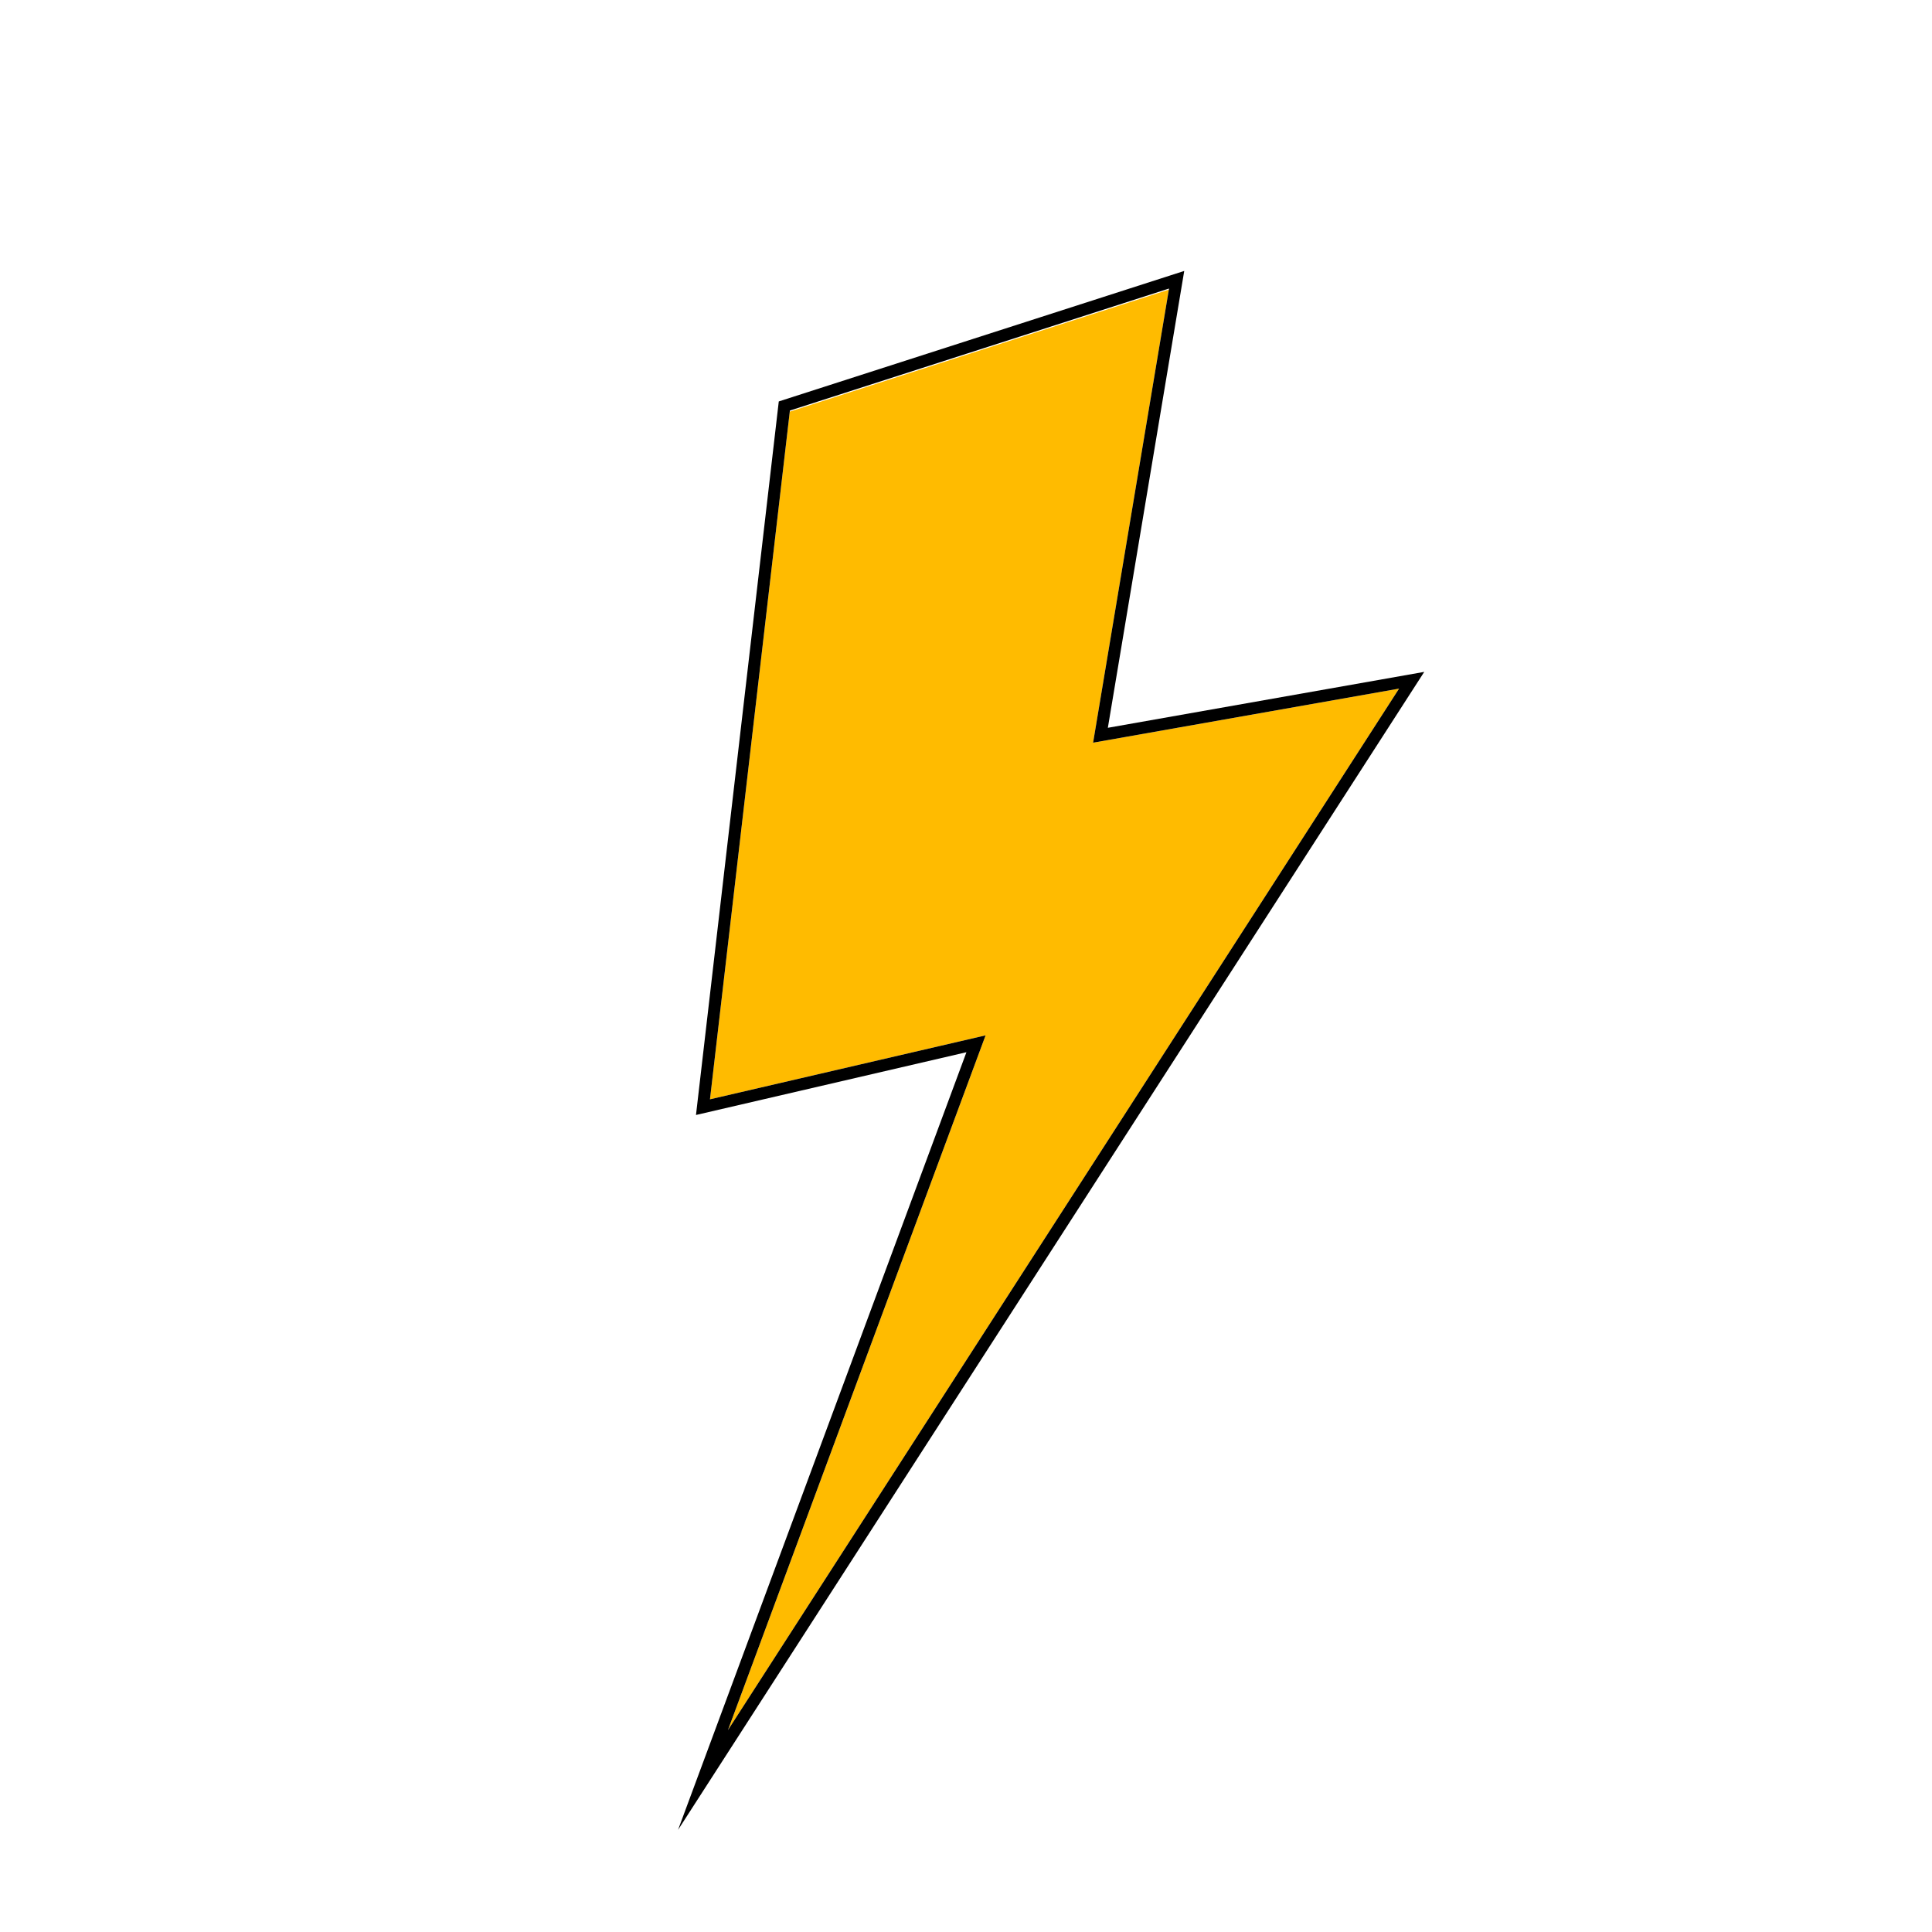
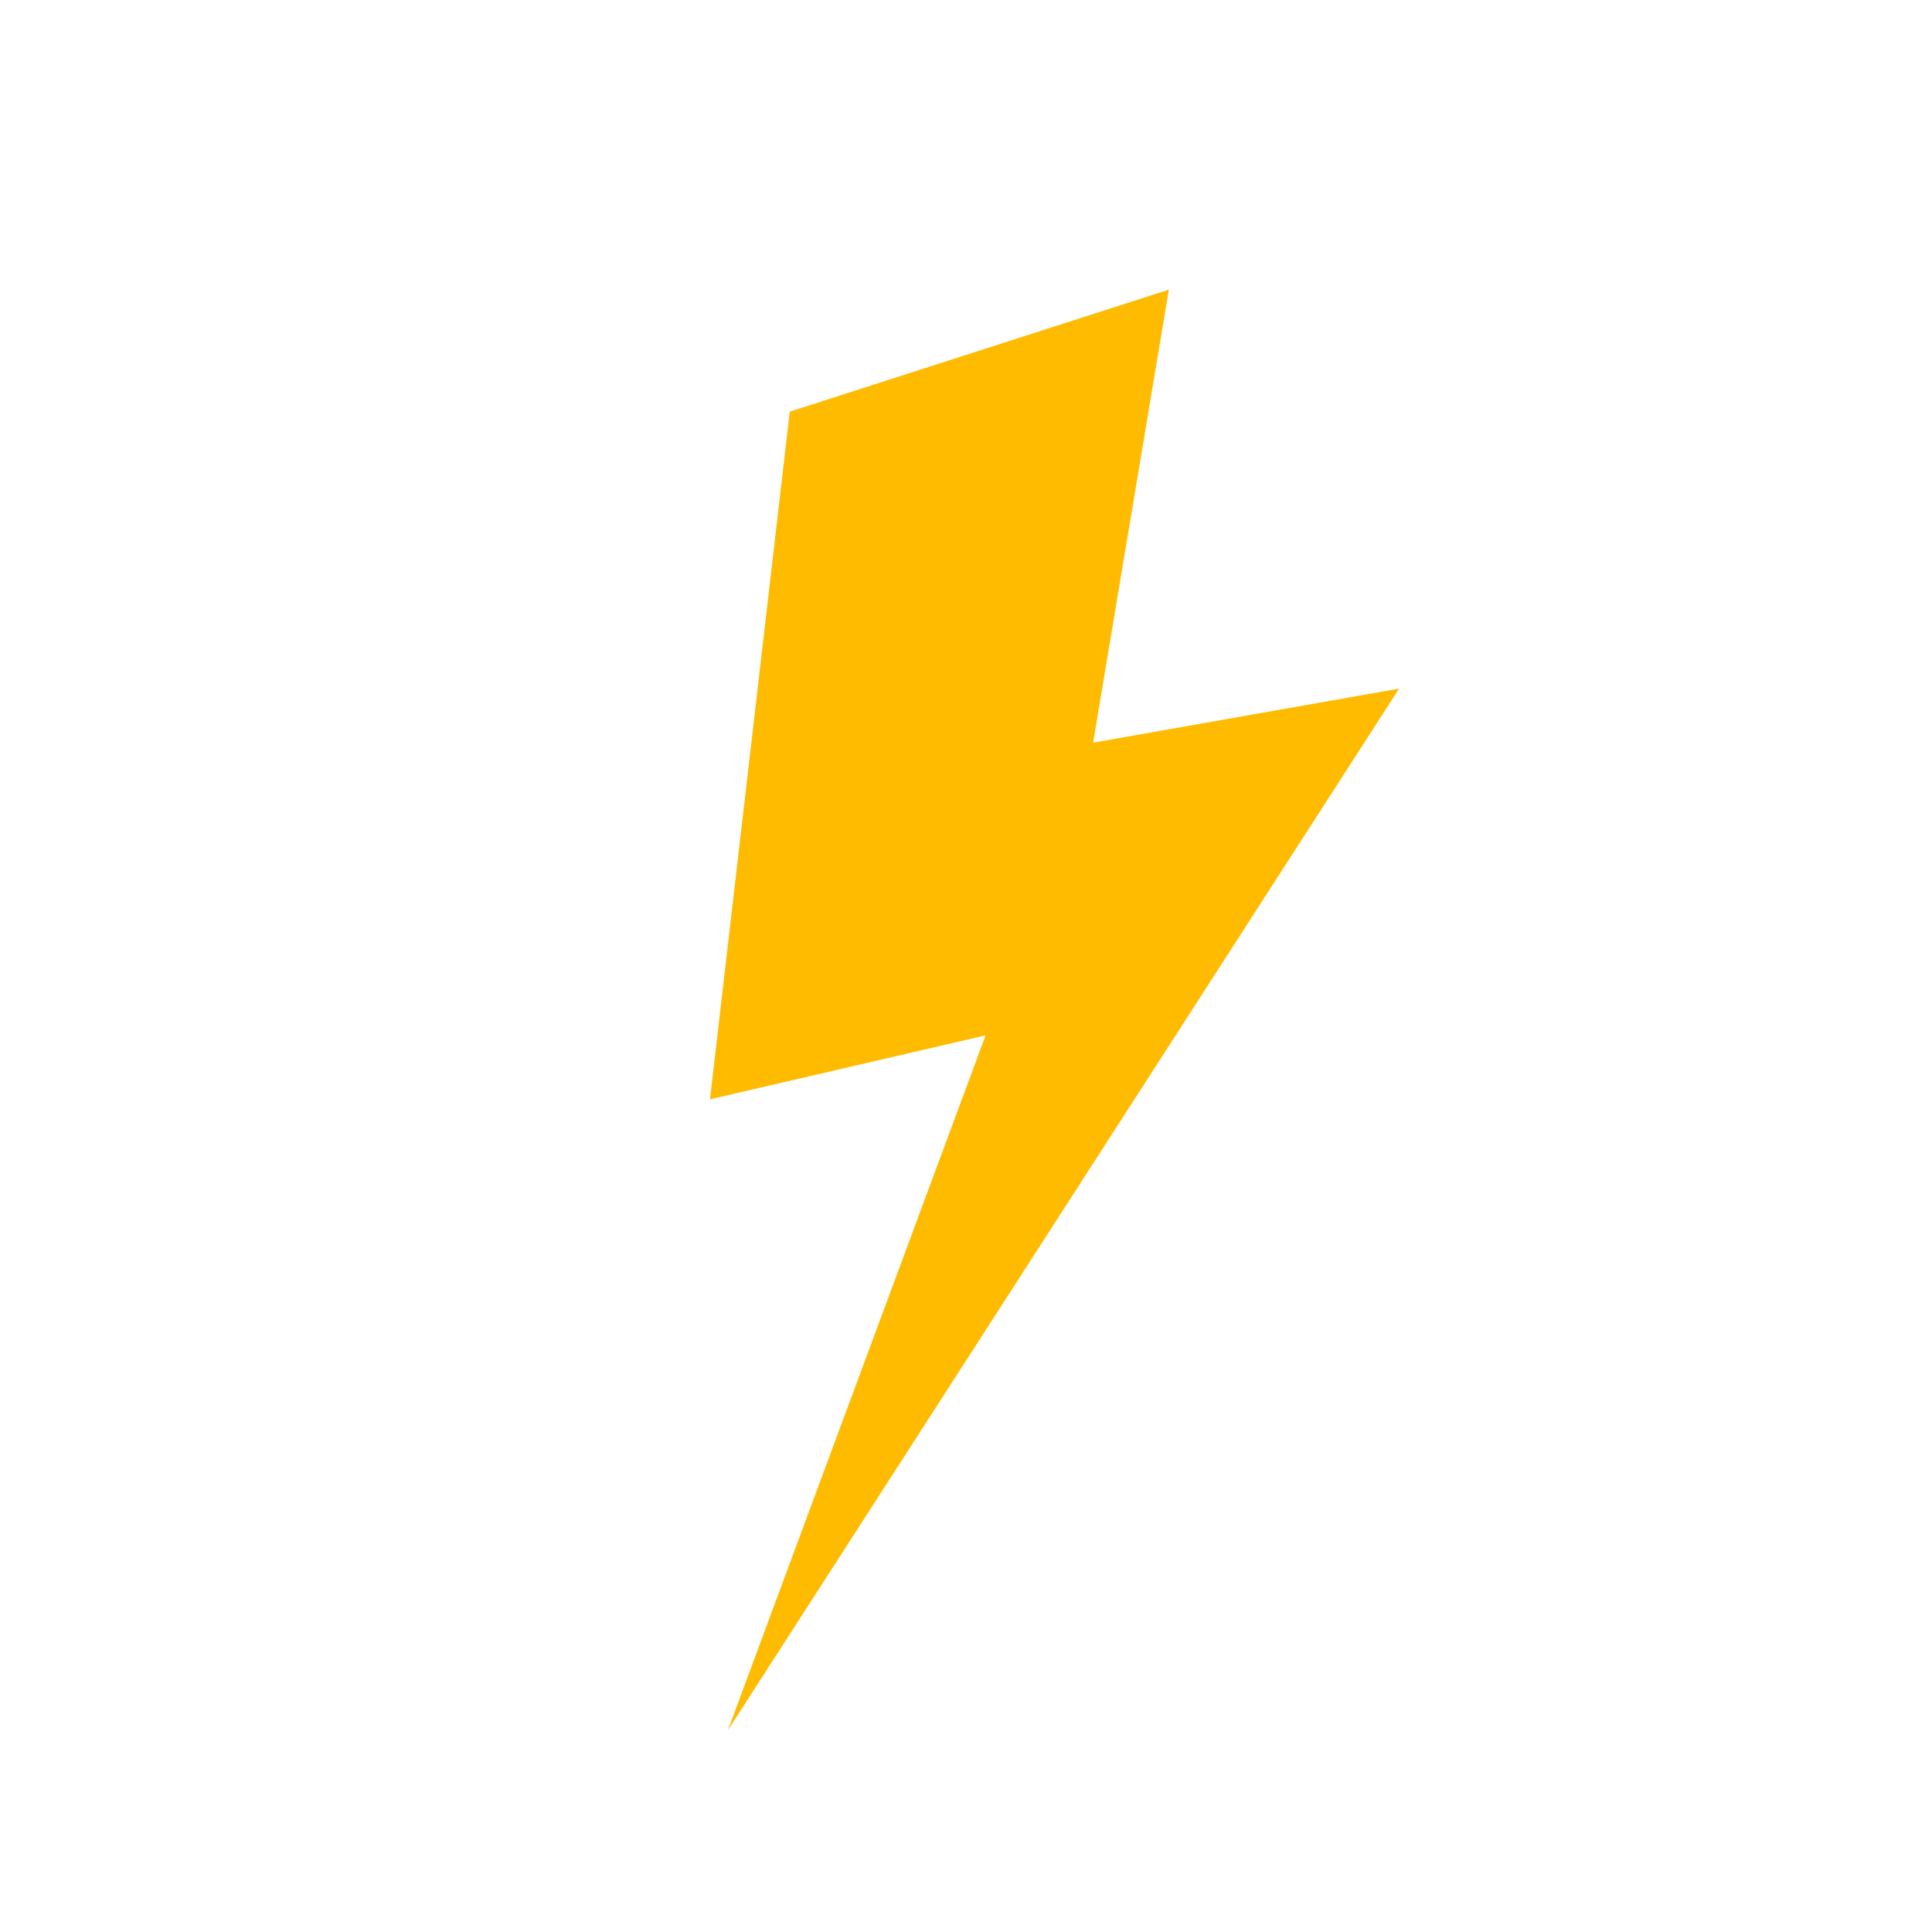
<svg xmlns="http://www.w3.org/2000/svg" viewBox="0 0 2100 2100">
  <path d="M771.717 1194.915l299.567-69.512-4.246 11.445-275.814 743.743 729.509-1132.096-332.579 58.766 82.338-492.441-412.047 132.611z" fill="#fb0" />
-   <path d="M1548.085 730.316l-343.899 60.766 83.03-496.578-440.715 141.837-89.99 775.596 293.959-68.213L737.004 1989l811.081-1258.685zm-277.393-416.687l-.199 1.192-82.338 492.441 332.579-58.766-729.509 1132.096 275.814-743.743 4.246-11.445-299.567 69.512 86.729-747.483.136-1.172 412.11-132.631z" />
</svg>